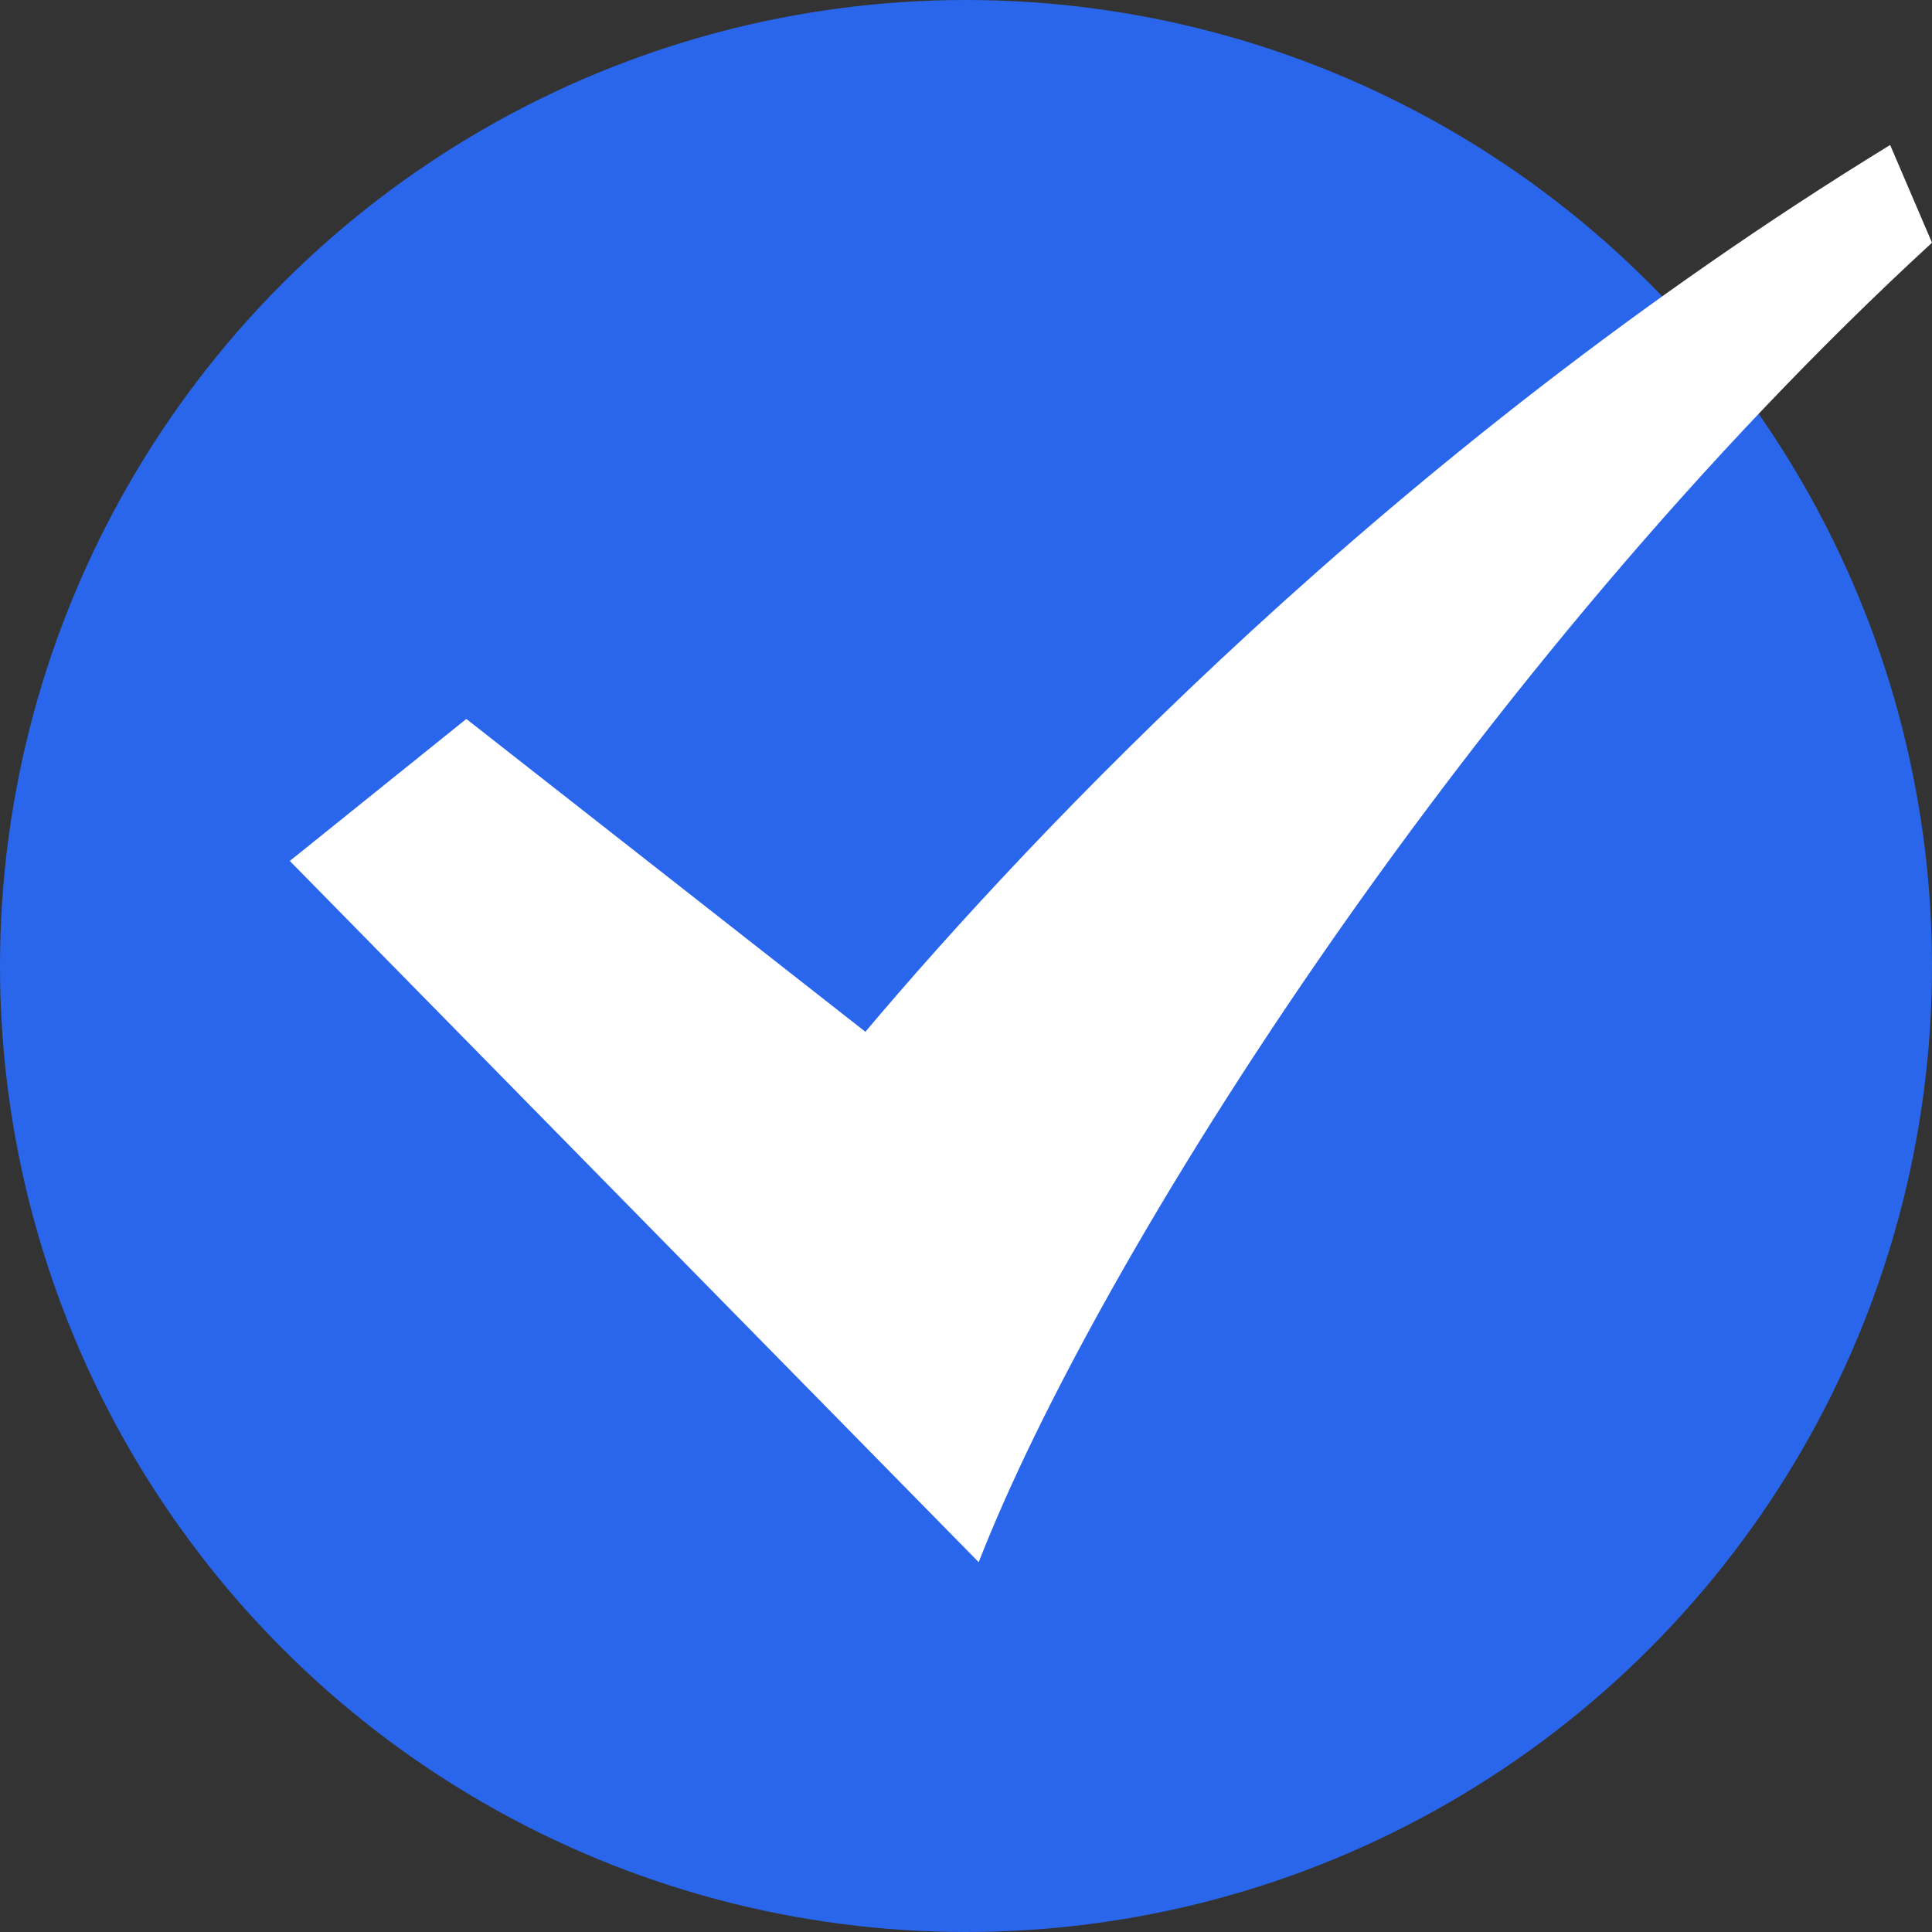
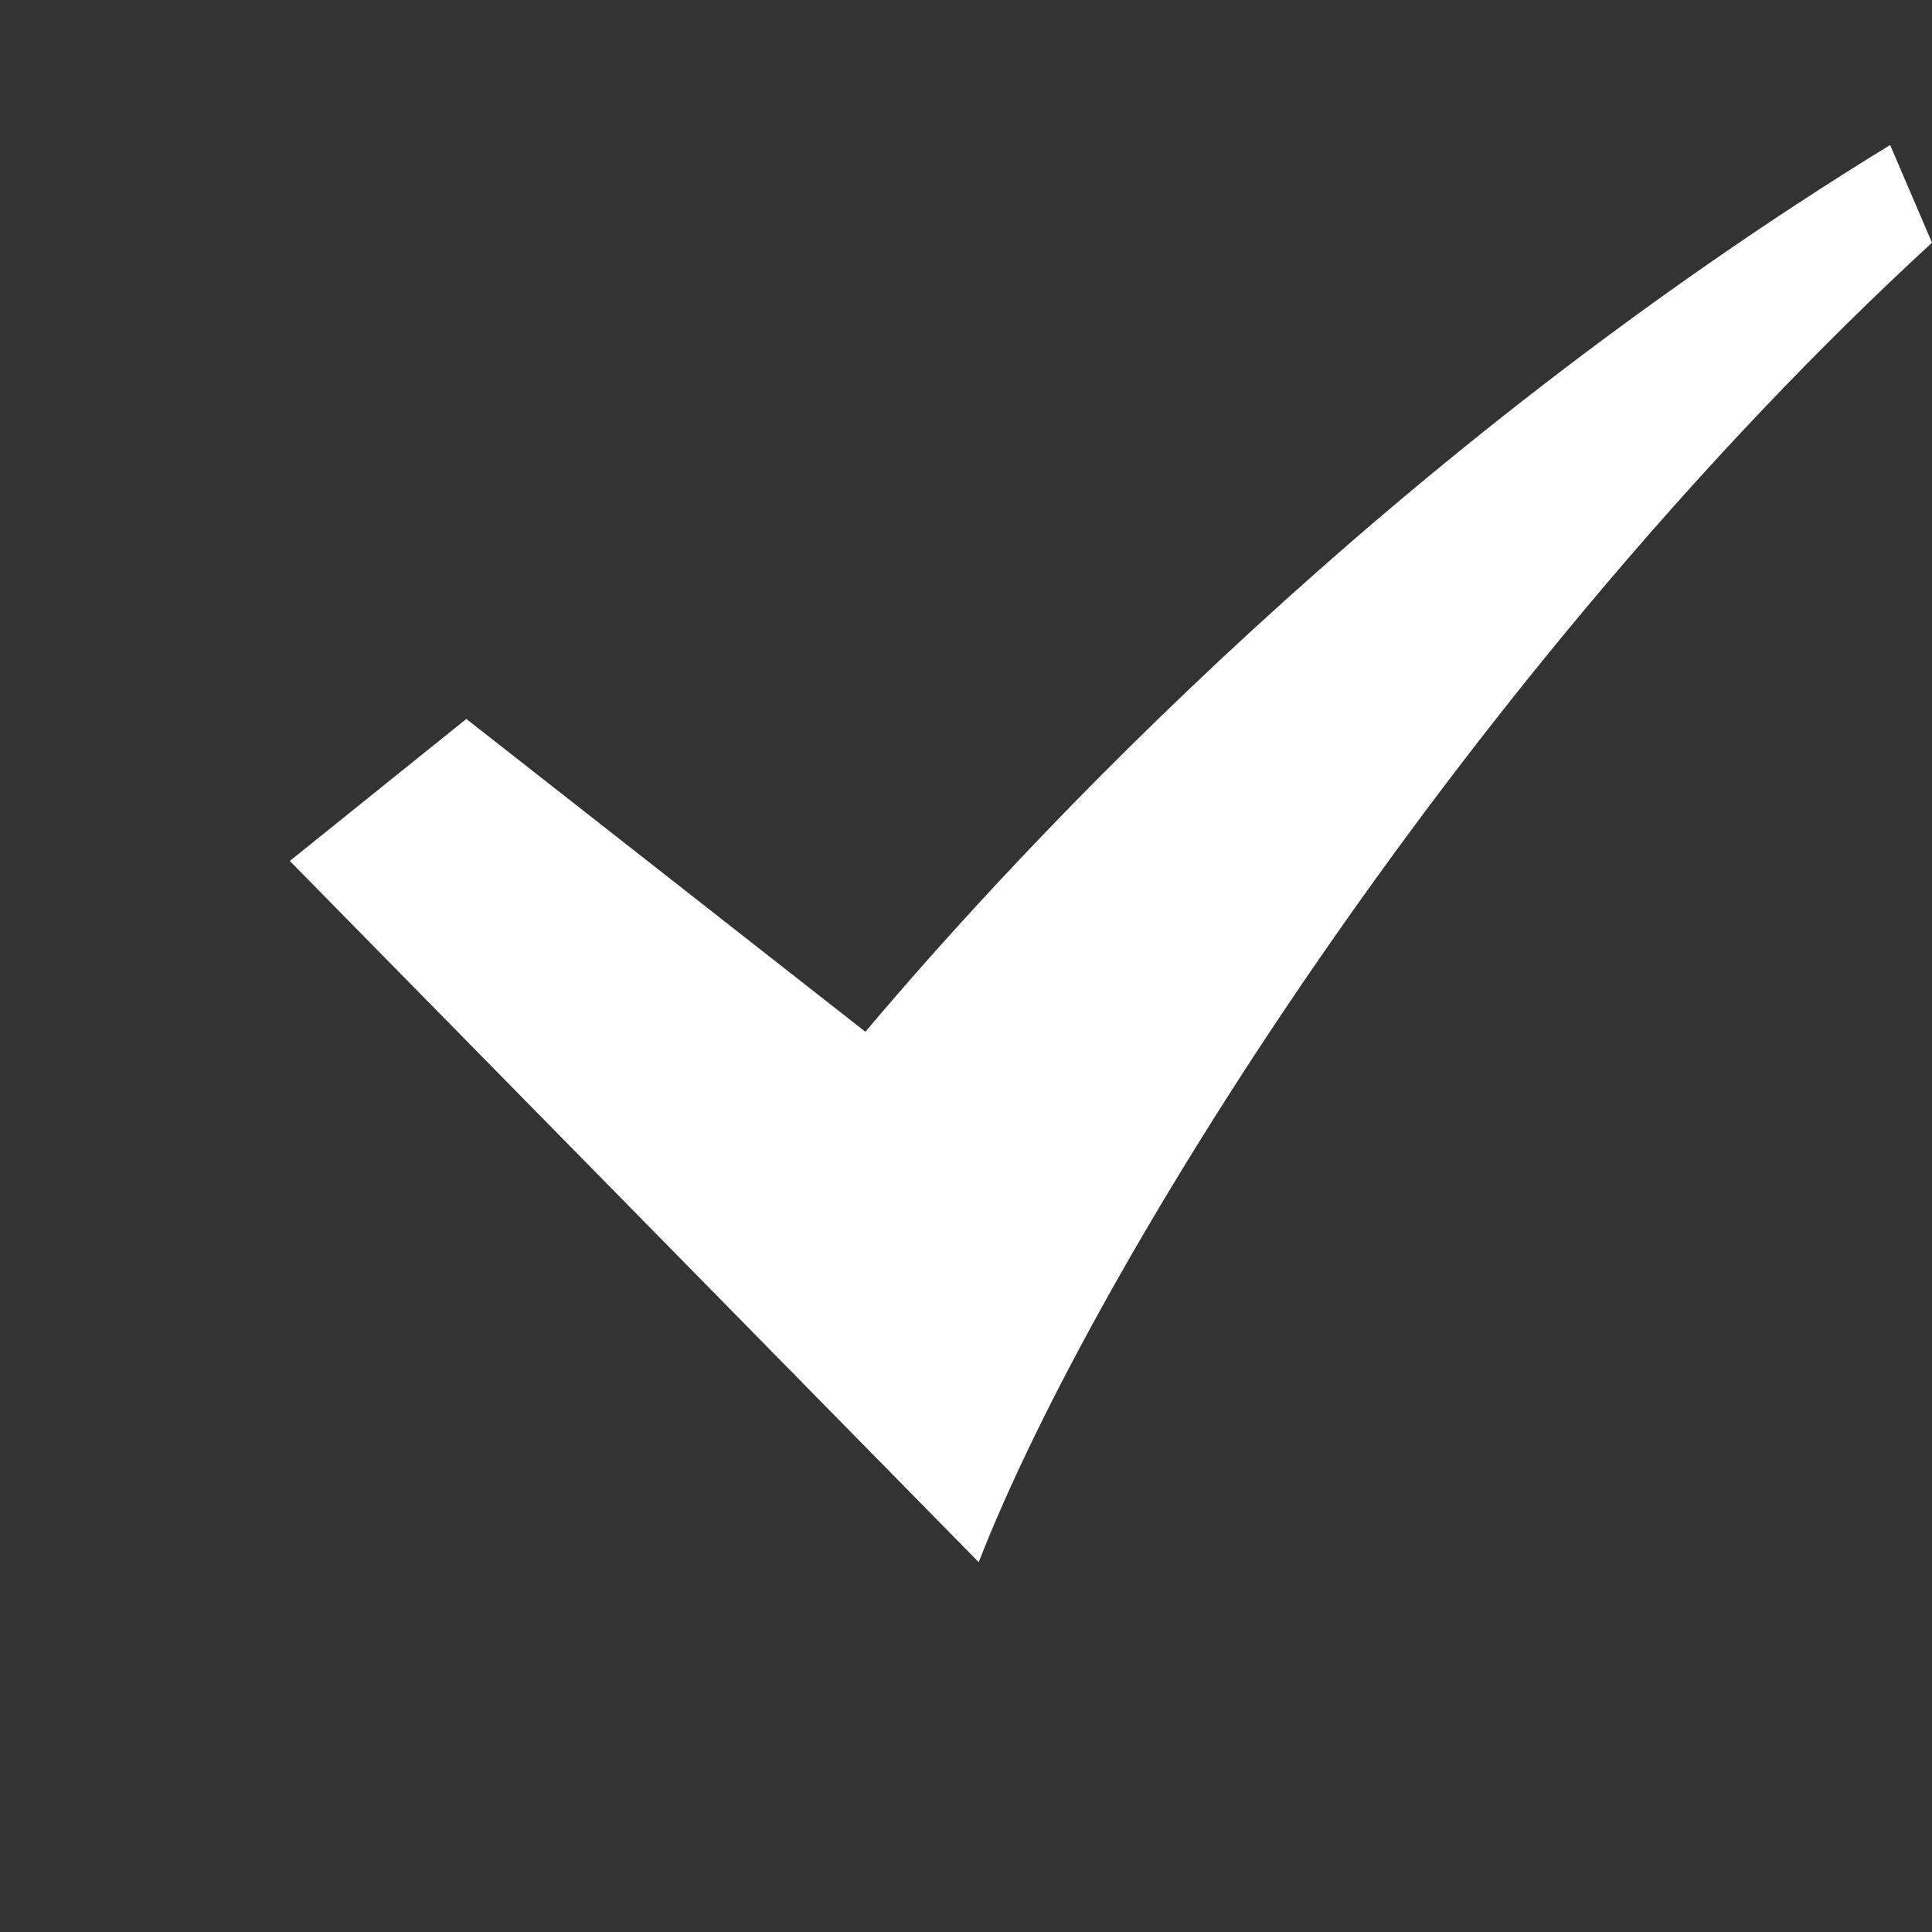
<svg xmlns="http://www.w3.org/2000/svg" width="24" height="24" viewBox="0 0 24 24" fill="none">
  <rect x="0" y="0" width="24" height="24" fill="#333333" stroke="none" />
-   <circle cx="12" cy="12" r="12" fill="#2A66EB" />
-   <path d="M23.48 1.801C17.278 5.605 12.78 10.41 10.75 12.817L5.793 8.931L3.6 10.695L12.158 19.406C13.627 15.632 18.298 8.257 24 3.015L23.48 1.801Z" fill="white" />
+   <path d="M23.48 1.801C17.278 5.605 12.78 10.41 10.75 12.817L5.793 8.931L3.6 10.695L12.158 19.406C13.627 15.632 18.298 8.257 24 3.015L23.48 1.801" fill="white" />
</svg>